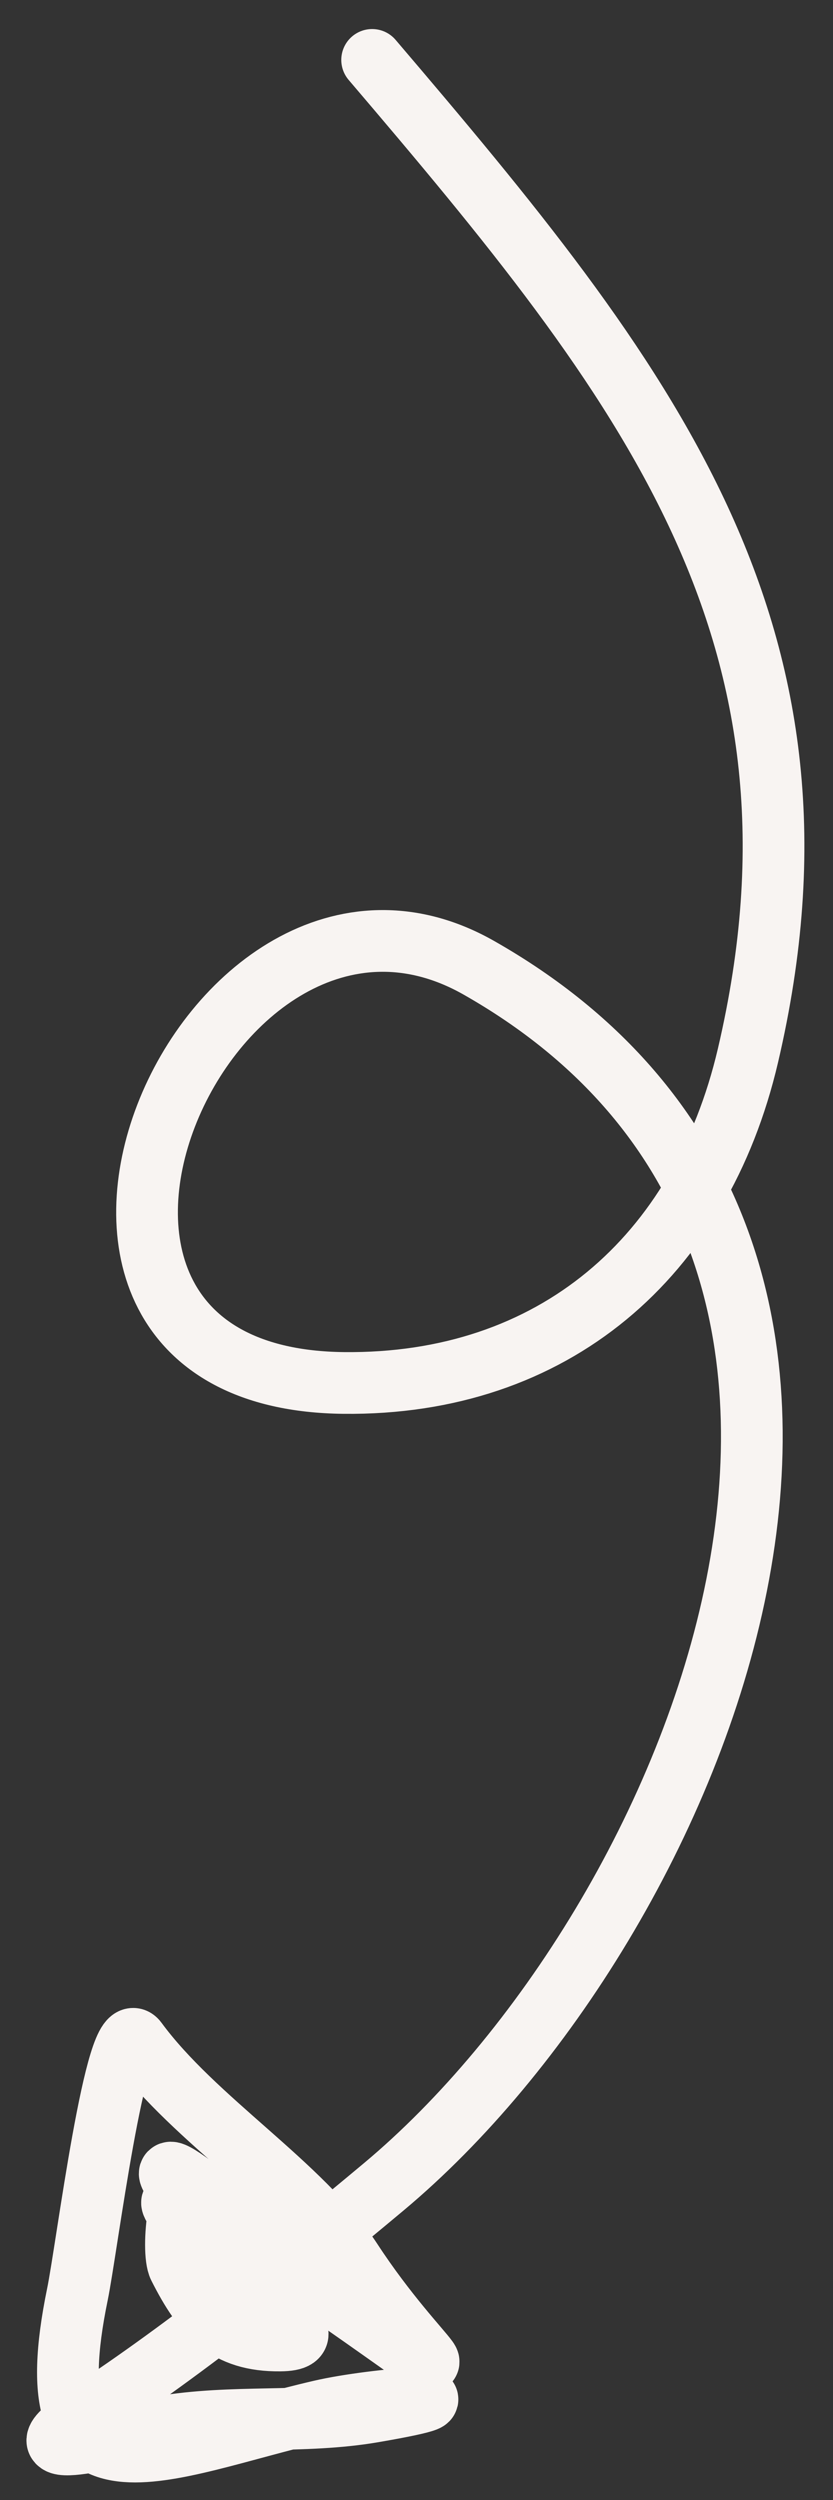
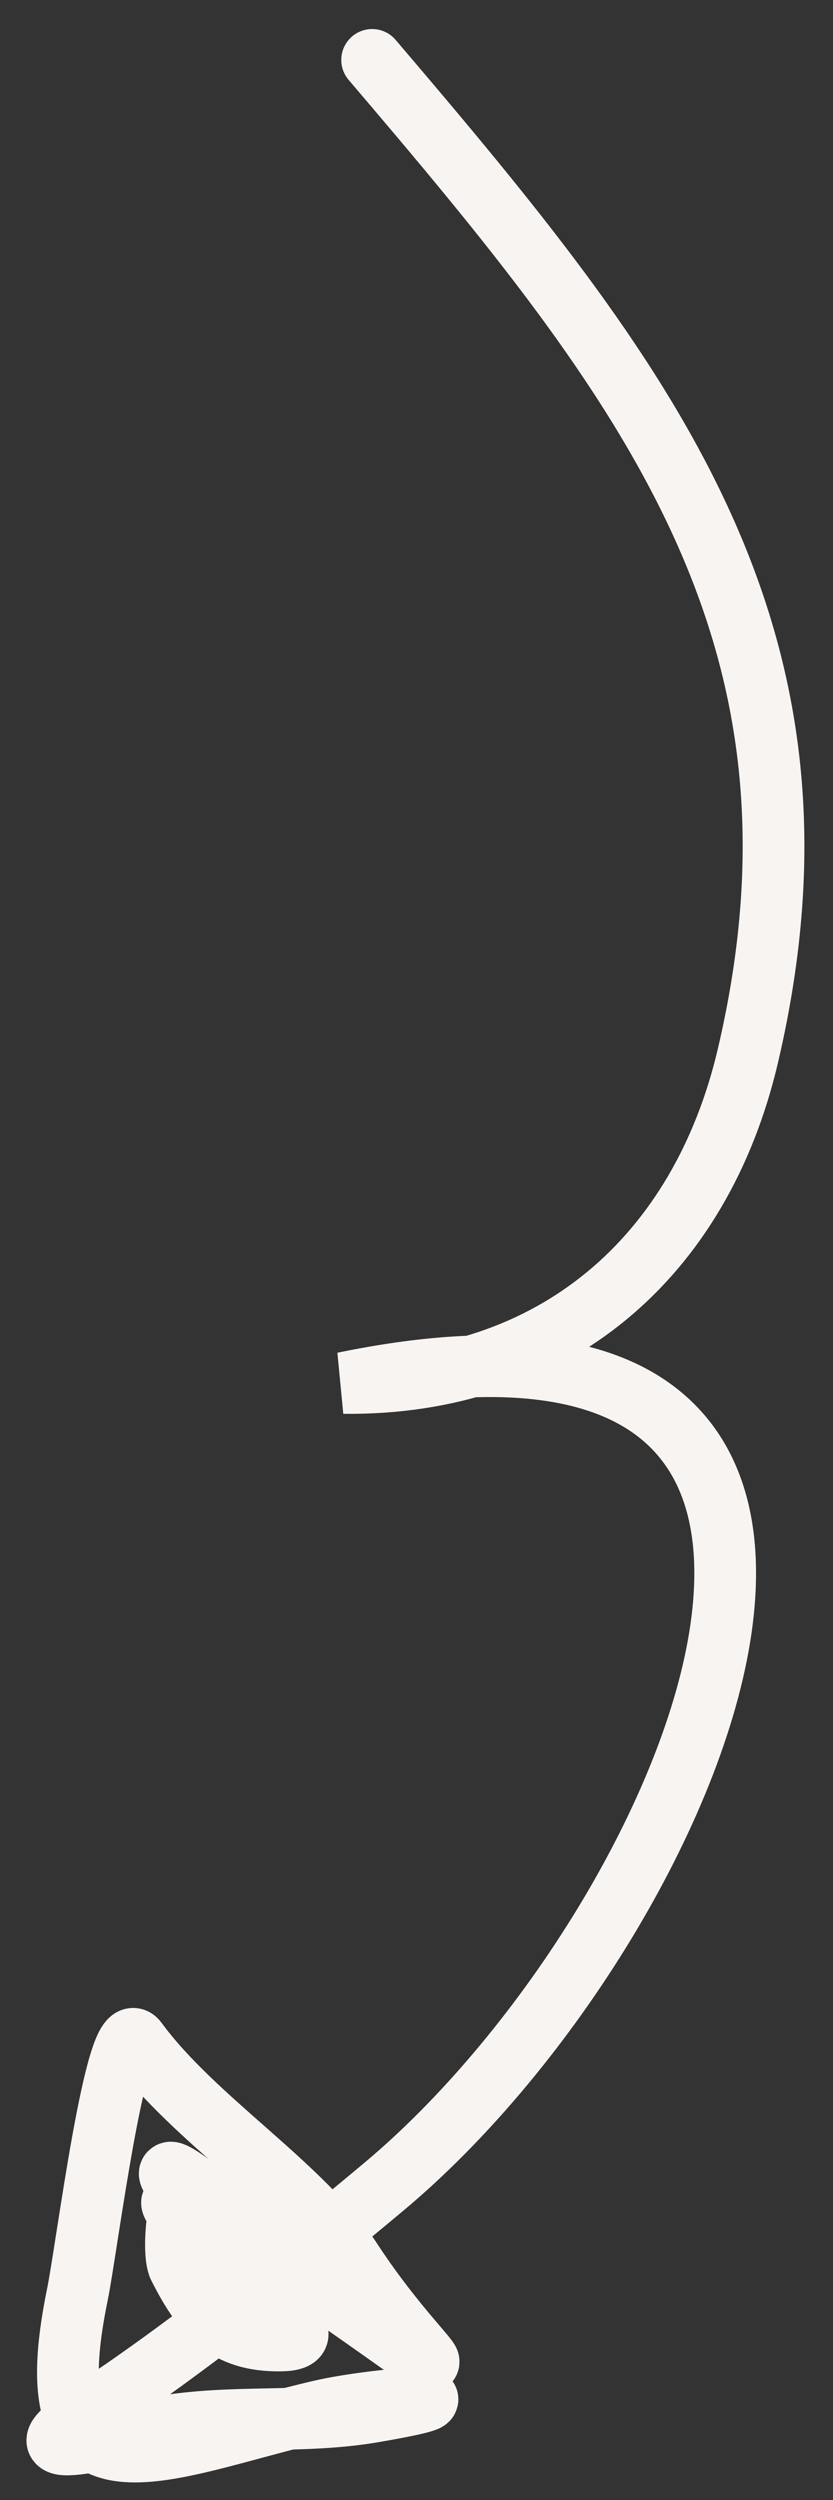
<svg xmlns="http://www.w3.org/2000/svg" width="27" height="81" viewBox="0 0 27 81" fill="none">
  <rect x="0" y="0" width="27" height="81" fill="#333333" stroke="none" />
-   <path d="M12.062 1.941C20.916 12.323 27.453 20.493 24.243 34.202C22.711 40.745 17.926 44.882 11.138 44.808C-1.216 44.673 6.687 26.336 15.521 31.356C31.717 40.56 22.631 62.334 12.439 70.853C9.469 73.335 6.043 76.1 2.839 78.197C0.06 80.016 3.934 78.851 5.204 78.633C7.555 78.229 9.805 78.535 12.103 78.14C16.126 77.448 12.214 77.69 10.397 78.112C5.183 79.322 1.011 81.611 2.51 74.334C2.812 72.869 3.765 65.226 4.431 66.132C6.317 68.7 9.774 70.772 11.397 73.256C13.618 76.656 15.867 77.935 10.964 74.519C9.364 73.405 8.027 72.171 6.509 71.012C4.007 69.102 6.901 72.198 7.289 72.363C8.414 72.843 10.056 74.995 7.825 73.292C7.251 72.853 5.194 70.748 5.637 71.515C7.035 73.936 11.143 75.811 9.08 75.832C7.347 75.849 6.593 75.01 5.802 73.447C5.532 72.915 5.847 70.232 6.35 71.103" stroke="#F8F4F2" stroke-width="2" stroke-linecap="round" />
+   <path d="M12.062 1.941C20.916 12.323 27.453 20.493 24.243 34.202C22.711 40.745 17.926 44.882 11.138 44.808C31.717 40.56 22.631 62.334 12.439 70.853C9.469 73.335 6.043 76.1 2.839 78.197C0.06 80.016 3.934 78.851 5.204 78.633C7.555 78.229 9.805 78.535 12.103 78.14C16.126 77.448 12.214 77.69 10.397 78.112C5.183 79.322 1.011 81.611 2.51 74.334C2.812 72.869 3.765 65.226 4.431 66.132C6.317 68.7 9.774 70.772 11.397 73.256C13.618 76.656 15.867 77.935 10.964 74.519C9.364 73.405 8.027 72.171 6.509 71.012C4.007 69.102 6.901 72.198 7.289 72.363C8.414 72.843 10.056 74.995 7.825 73.292C7.251 72.853 5.194 70.748 5.637 71.515C7.035 73.936 11.143 75.811 9.08 75.832C7.347 75.849 6.593 75.01 5.802 73.447C5.532 72.915 5.847 70.232 6.35 71.103" stroke="#F8F4F2" stroke-width="2" stroke-linecap="round" />
</svg>